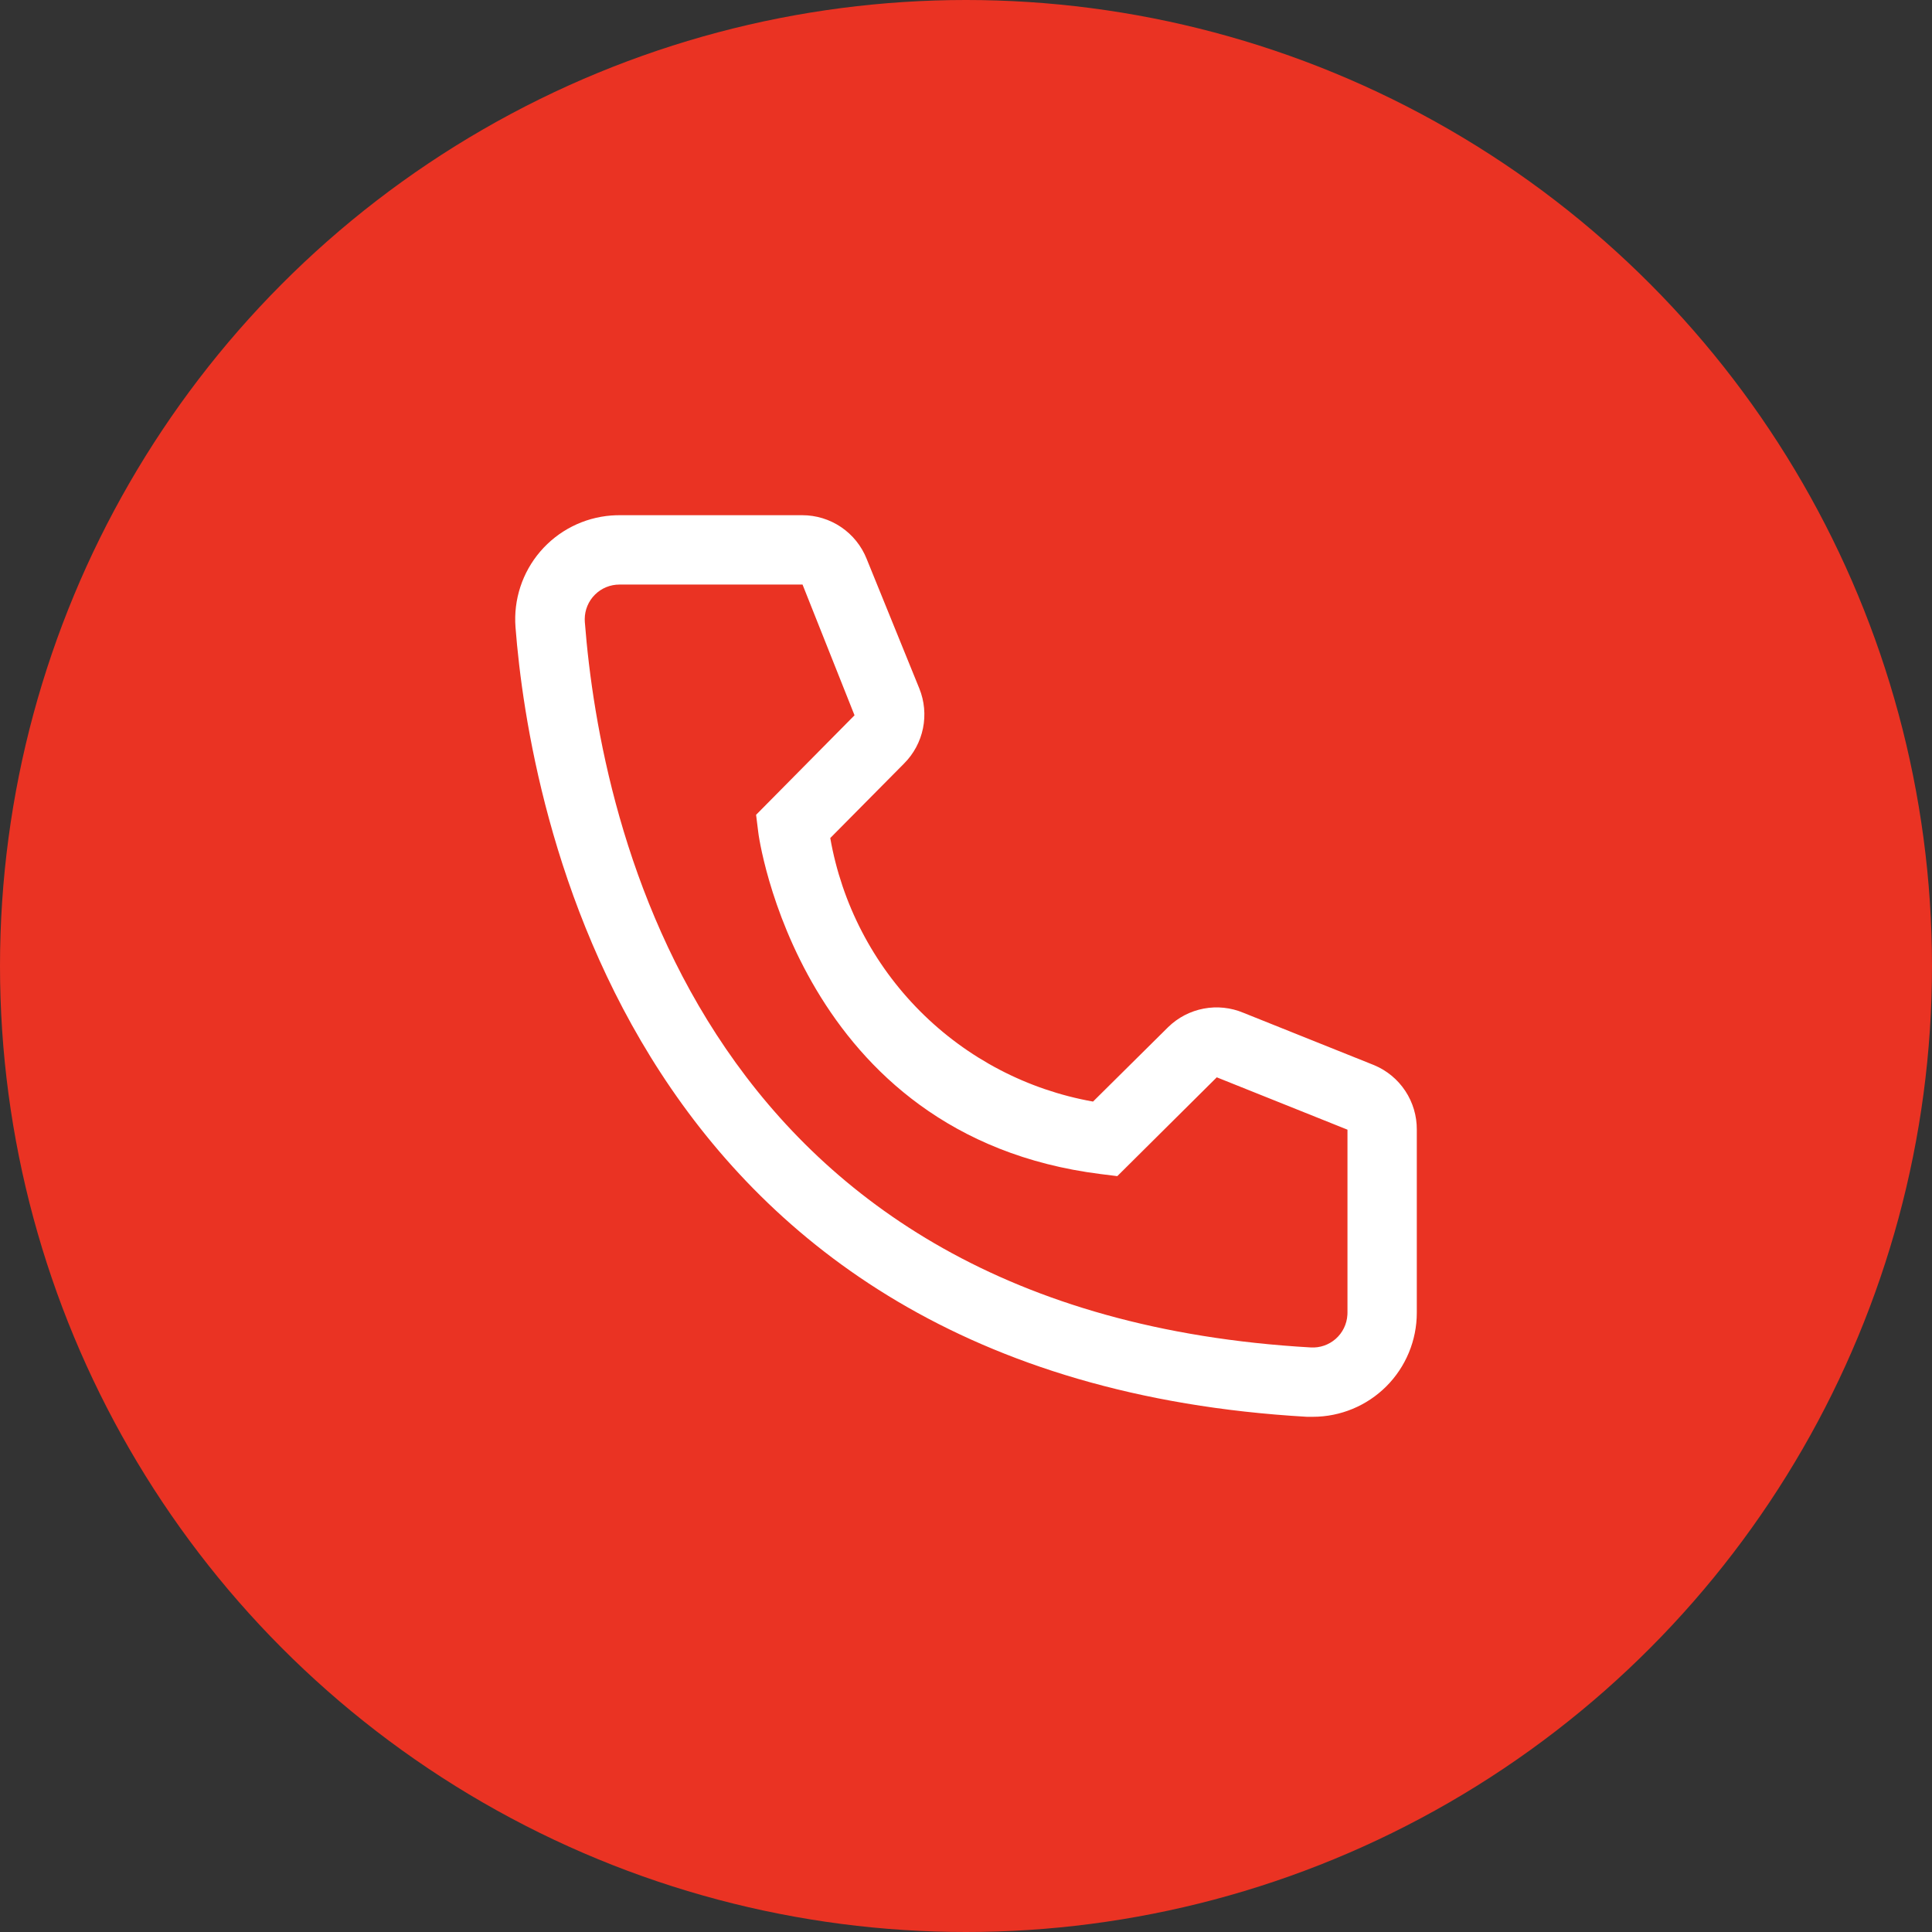
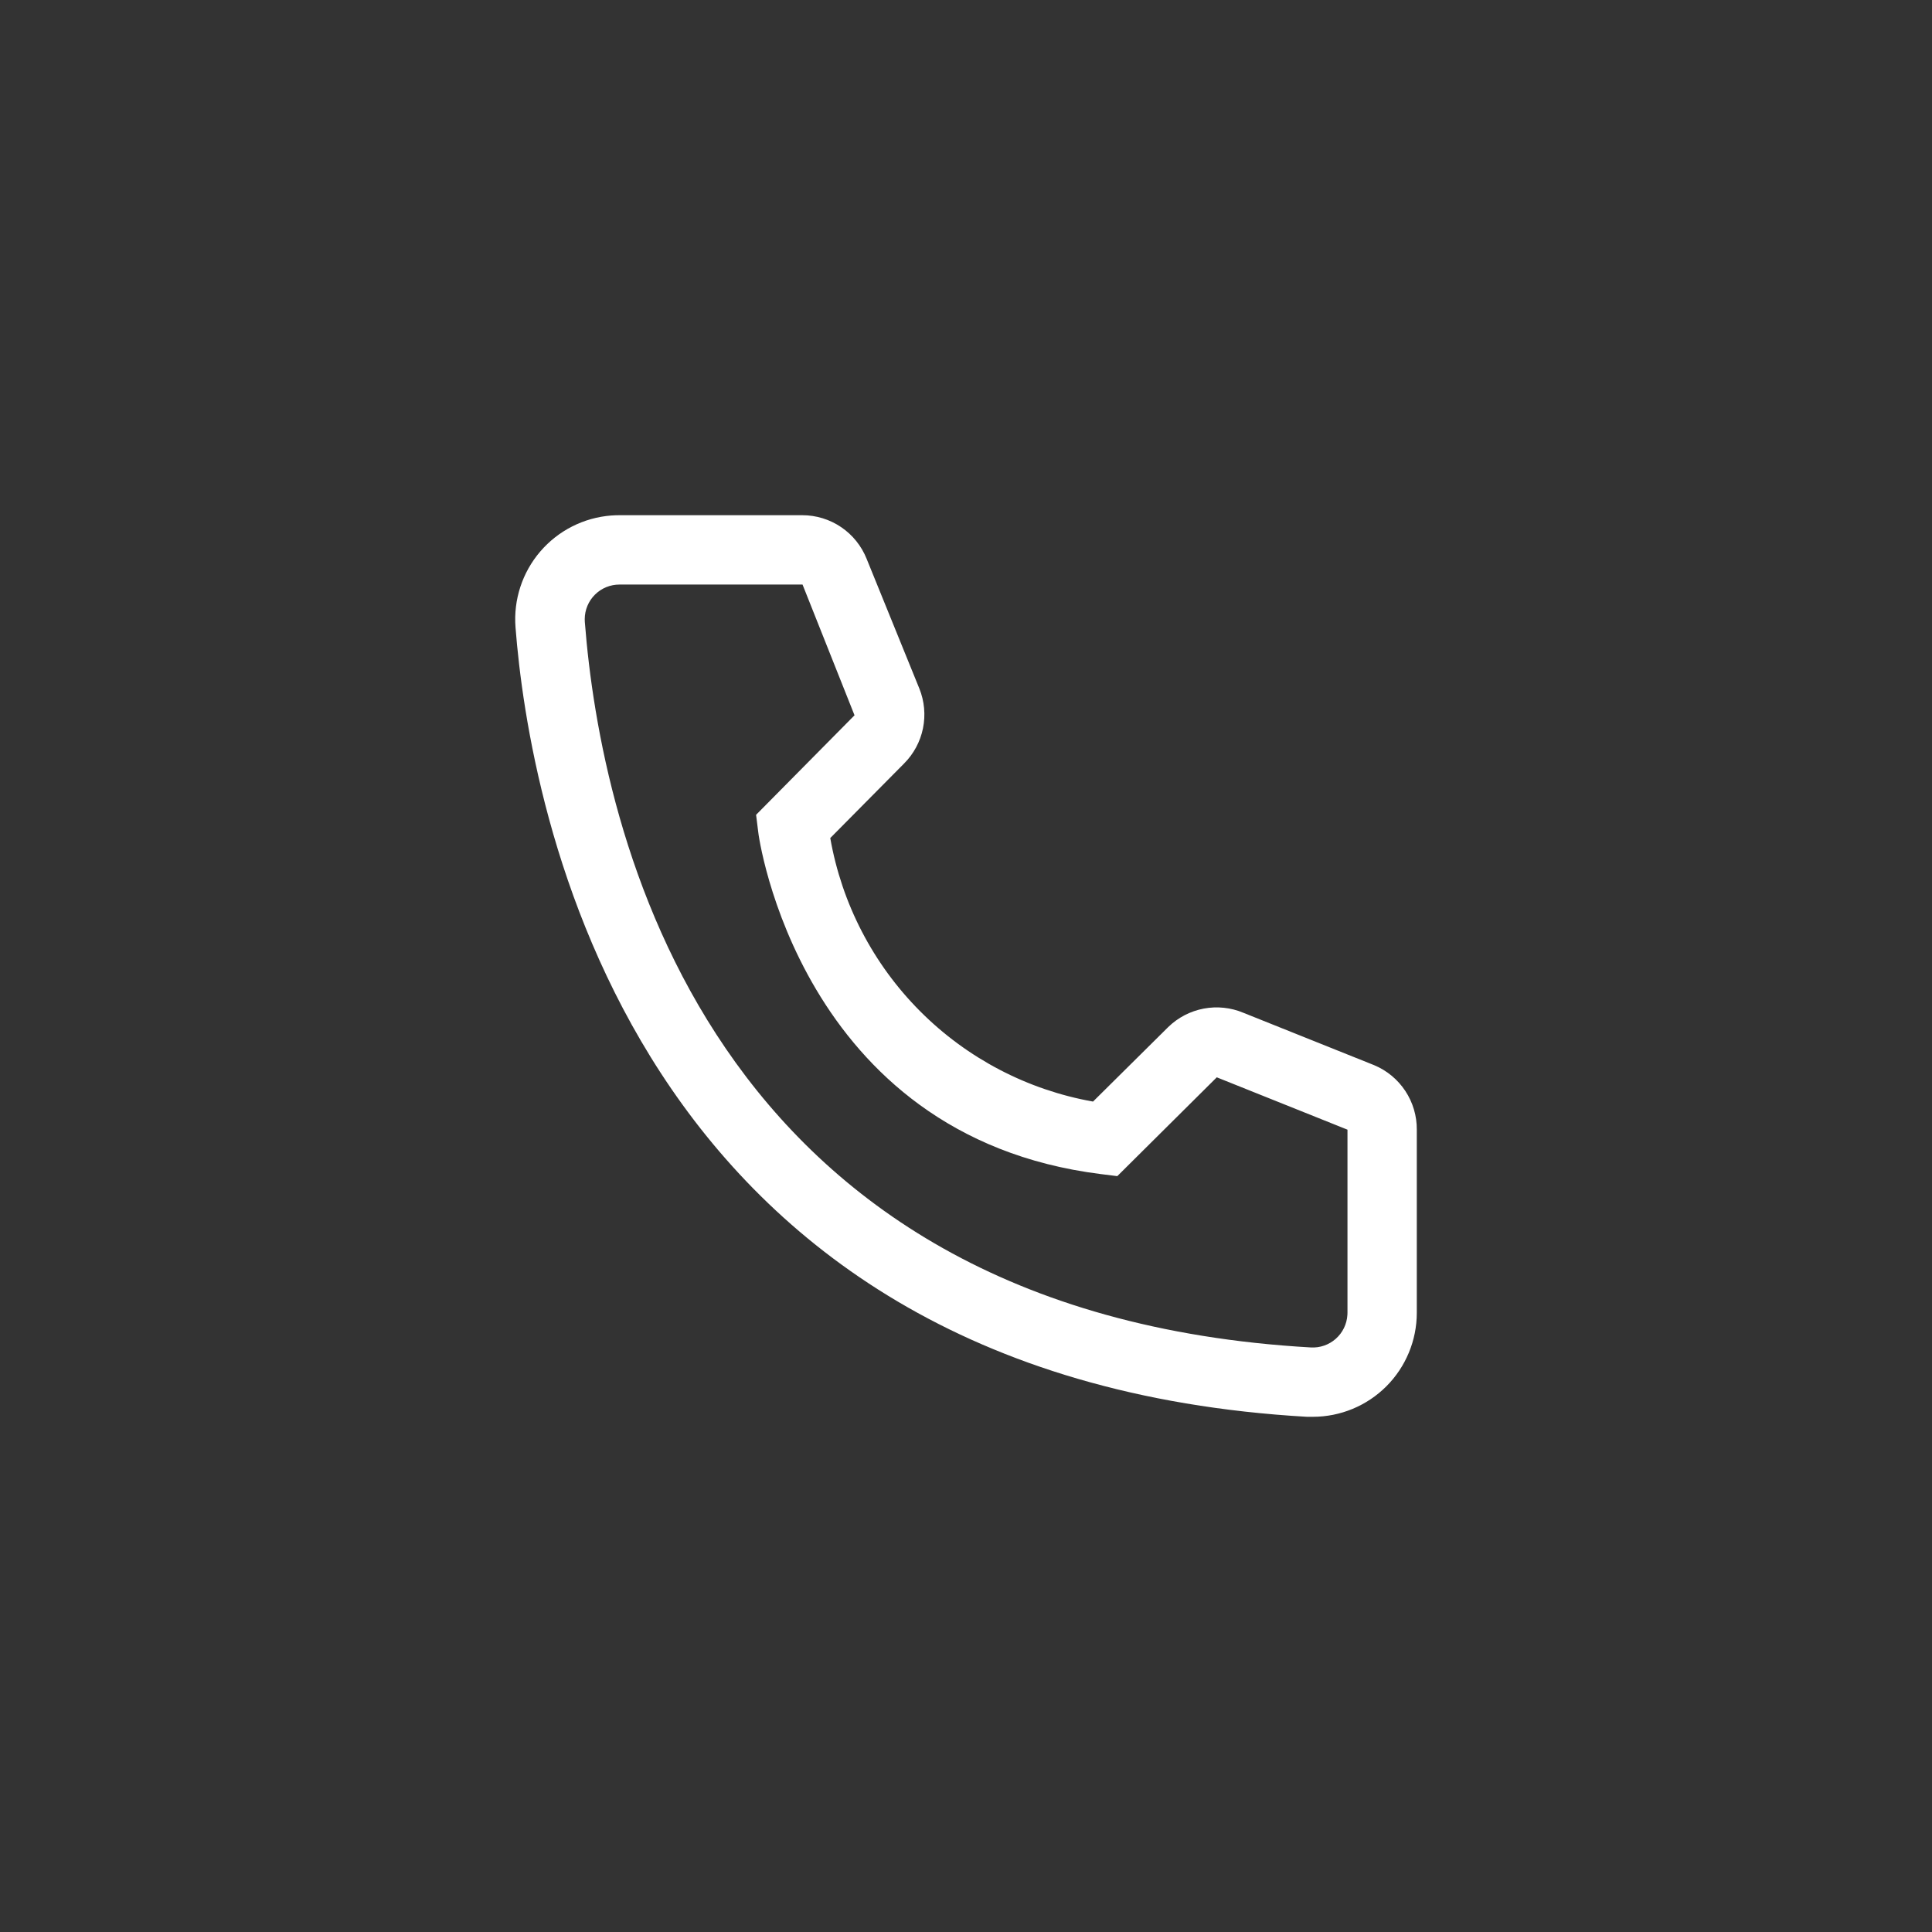
<svg xmlns="http://www.w3.org/2000/svg" width="120" height="120" viewBox="0 0 120 120" fill="none">
  <rect x="0" y="0" width="120" height="120" fill="#333333" stroke="none" />
-   <circle cx="60" cy="60" r="60" fill="#EA3323" />
  <path d="M81.541 88H81.174C38.866 85.566 32.859 49.855 32.019 38.957C31.888 37.248 32.44 35.558 33.555 34.257C34.67 32.956 36.256 32.151 37.964 32.019C38.135 32.007 38.306 32 38.478 32H49.825C50.688 31.999 51.531 32.257 52.245 32.741C52.959 33.225 53.511 33.912 53.83 34.714L57.103 42.769C57.418 43.552 57.496 44.411 57.328 45.238C57.159 46.065 56.752 46.824 56.155 47.422L51.569 52.052C52.283 56.126 54.231 59.882 57.151 62.81C60.07 65.738 63.819 67.697 67.89 68.421L72.562 63.791C73.168 63.201 73.934 62.803 74.765 62.646C75.596 62.489 76.455 62.58 77.234 62.908L85.352 66.16C86.141 66.489 86.814 67.046 87.286 67.76C87.757 68.473 88.006 69.311 88 70.166V81.538C88 83.252 87.319 84.896 86.108 86.108C84.897 87.319 83.254 88 81.541 88ZM38.478 36.308C38.196 36.307 37.915 36.362 37.654 36.469C37.392 36.577 37.154 36.735 36.954 36.934C36.753 37.133 36.594 37.37 36.485 37.631C36.376 37.892 36.32 38.172 36.319 38.455C36.319 38.515 36.321 38.575 36.325 38.634C37.316 51.385 43.667 81.538 81.411 83.692C81.981 83.727 82.541 83.533 82.969 83.154C83.396 82.775 83.655 82.242 83.689 81.672L83.694 81.538V70.166L75.576 66.914L69.397 73.052L68.364 72.923C49.632 70.575 47.091 51.837 47.091 51.643L46.962 50.609L53.076 44.428L49.847 36.308H38.478Z" fill="white" />
</svg>